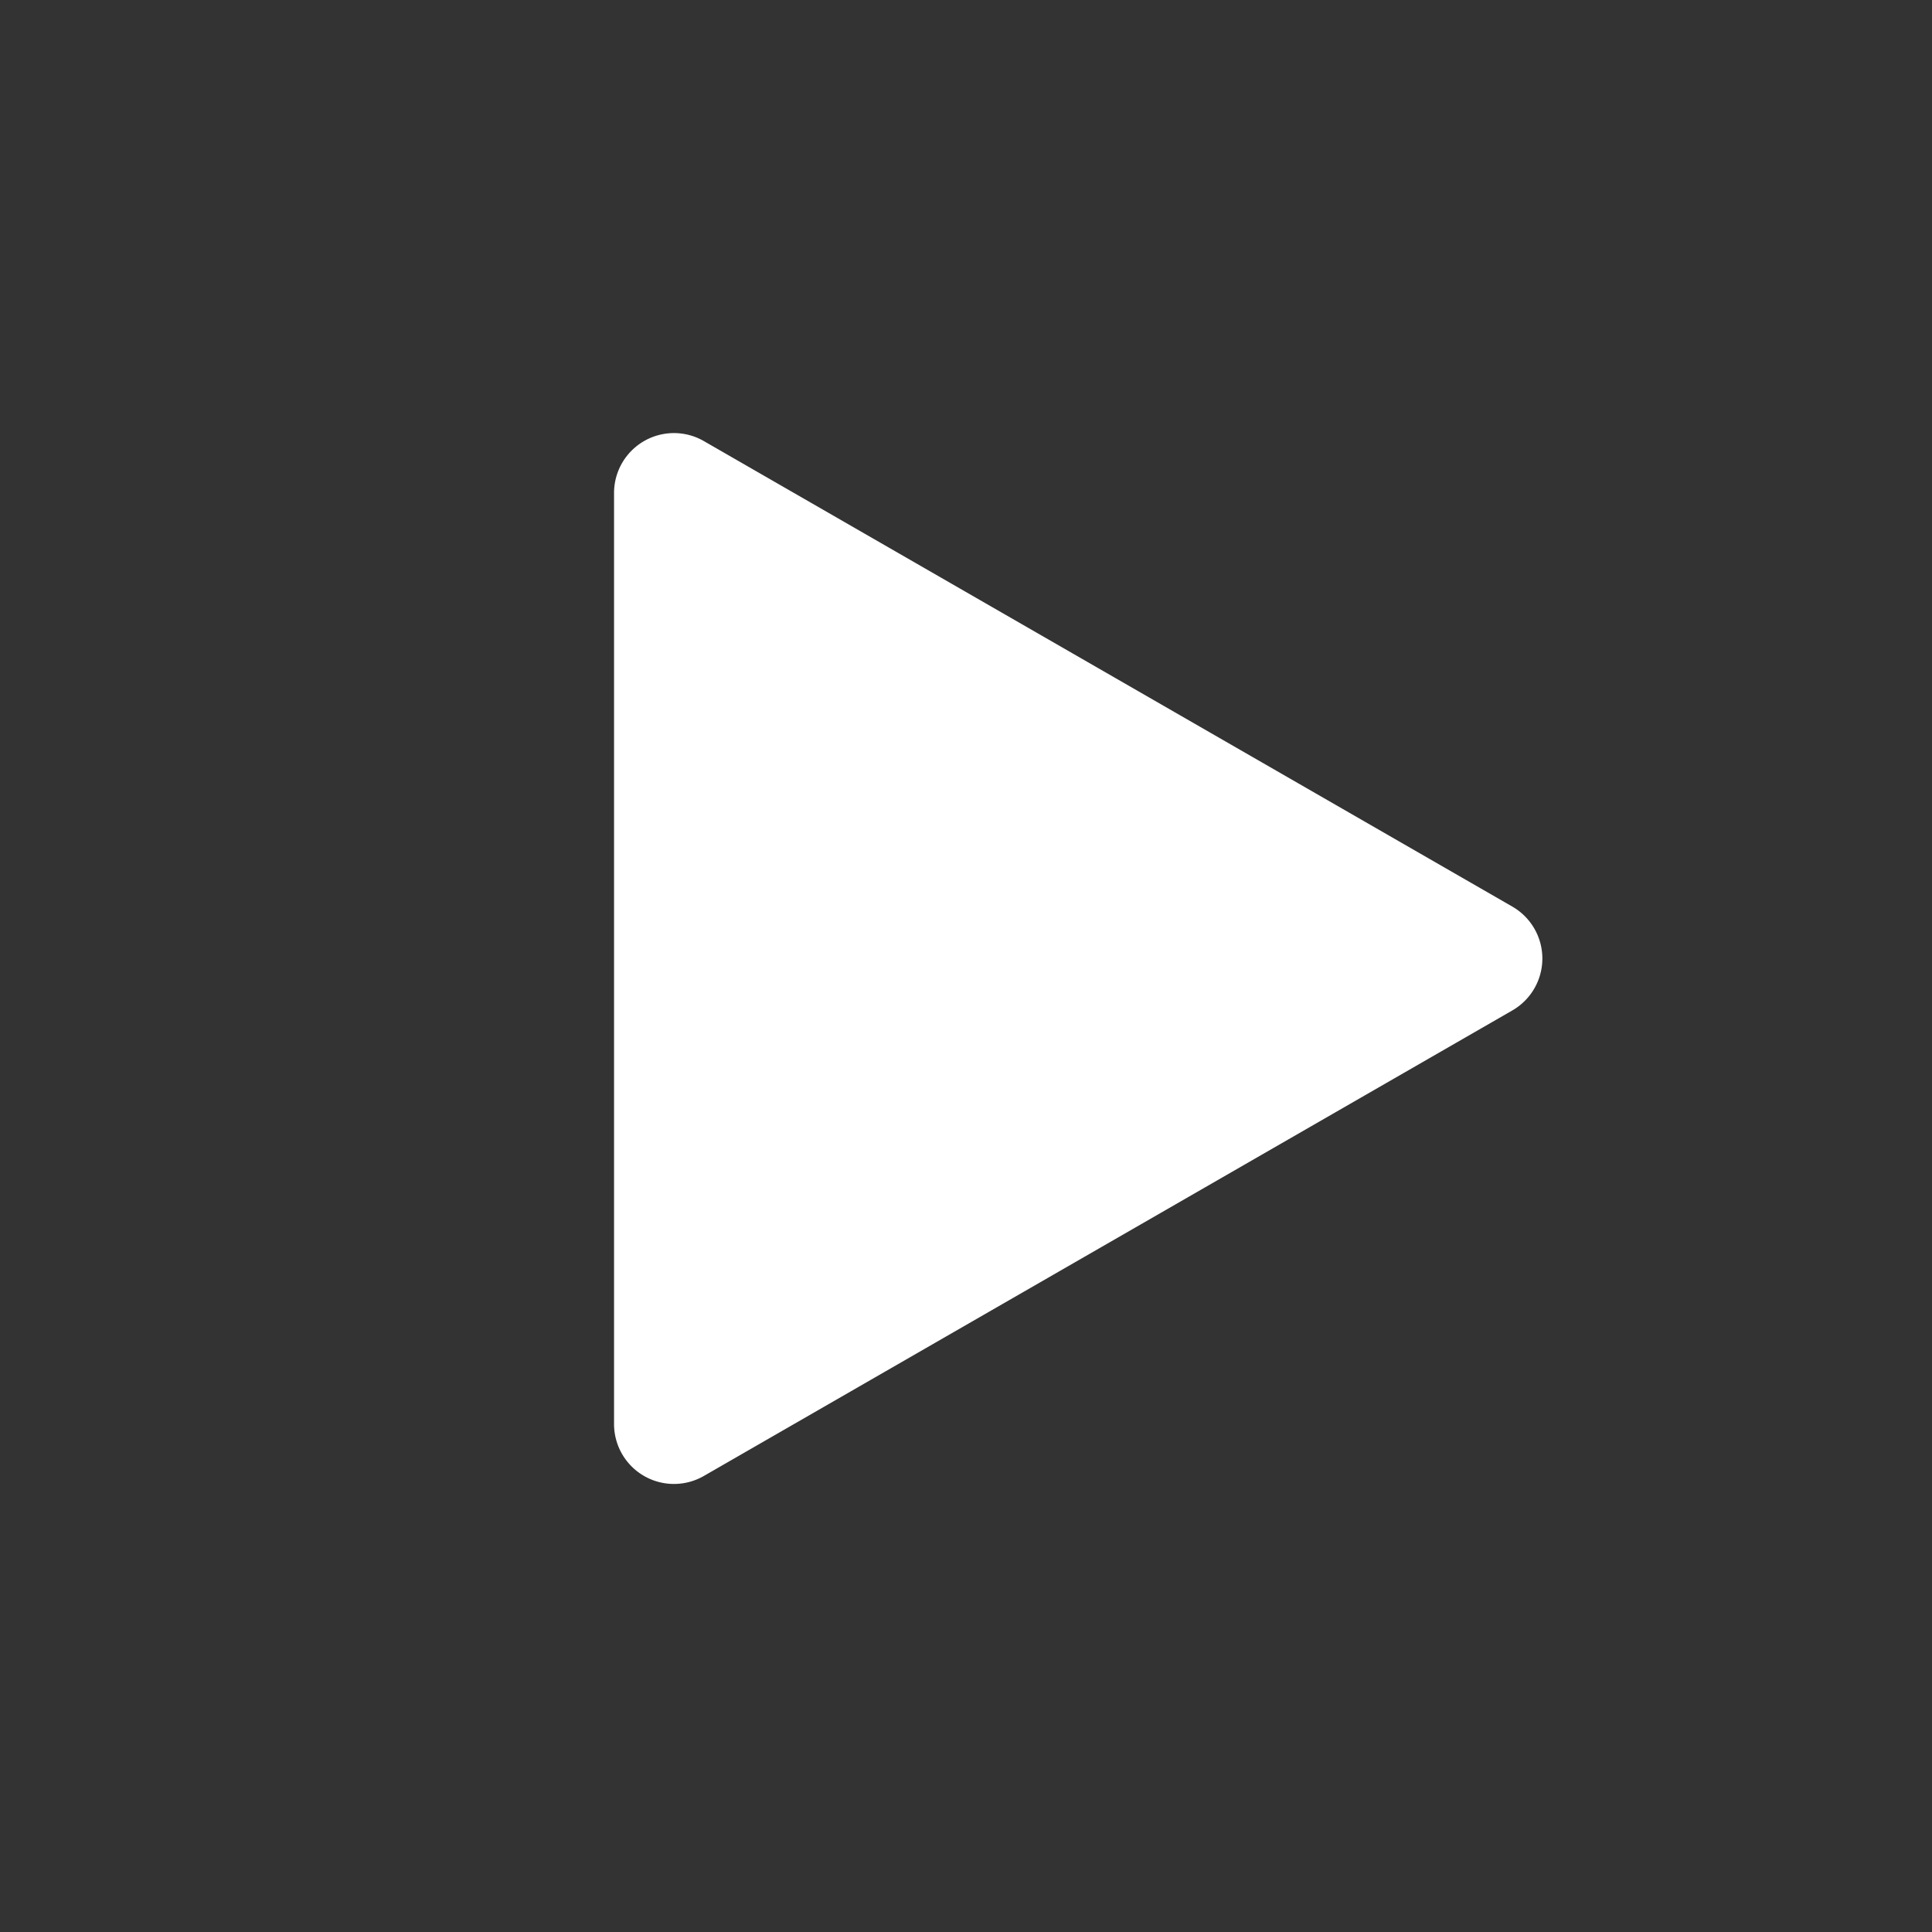
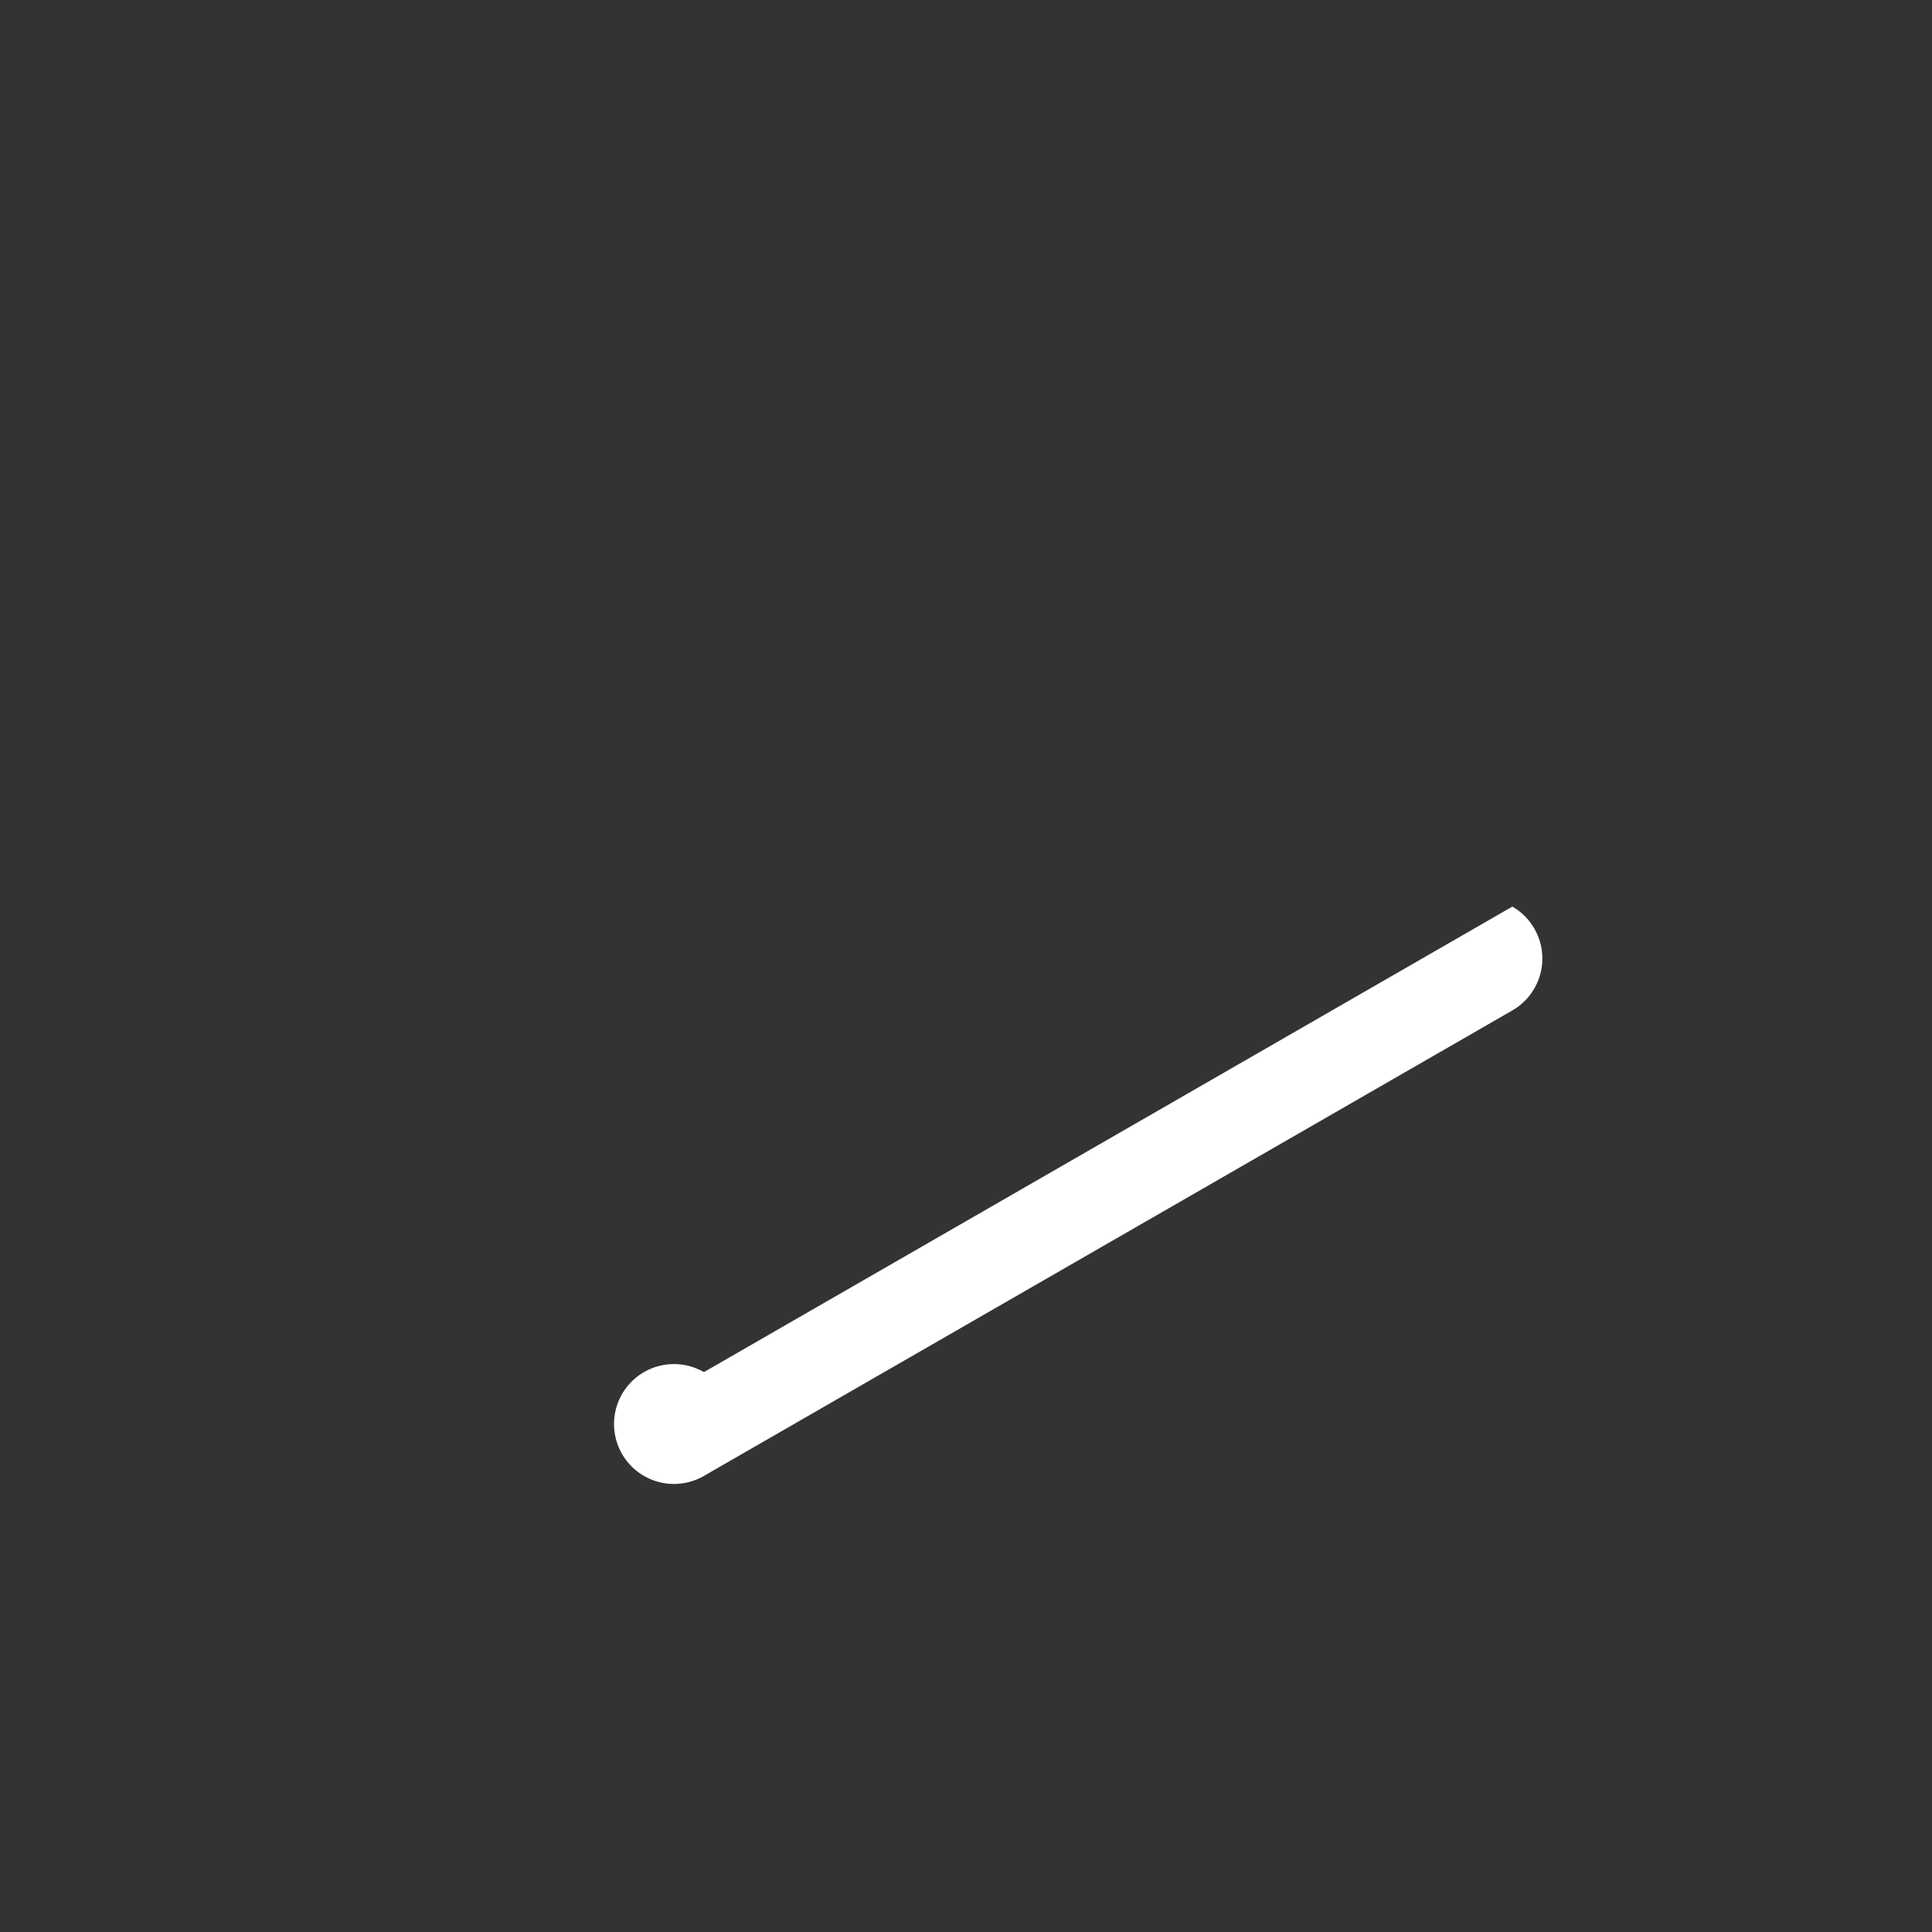
<svg xmlns="http://www.w3.org/2000/svg" width="129" height="129" viewBox="0 0 129 129">
  <rect x="0" y="0" width="129" height="129" fill="#333333" stroke="none" />
-   <path id="Polygon_2" data-name="Polygon 2" d="M34.534,6.021a4,4,0,0,1,6.933,0L72.548,60a4,4,0,0,1-3.466,6H6.919a4,4,0,0,1-3.466-6Z" transform="translate(107 26) rotate(90)" fill="#fff" opacity="0.998" />
+   <path id="Polygon_2" data-name="Polygon 2" d="M34.534,6.021a4,4,0,0,1,6.933,0L72.548,60a4,4,0,0,1-3.466,6a4,4,0,0,1-3.466-6Z" transform="translate(107 26) rotate(90)" fill="#fff" opacity="0.998" />
</svg>